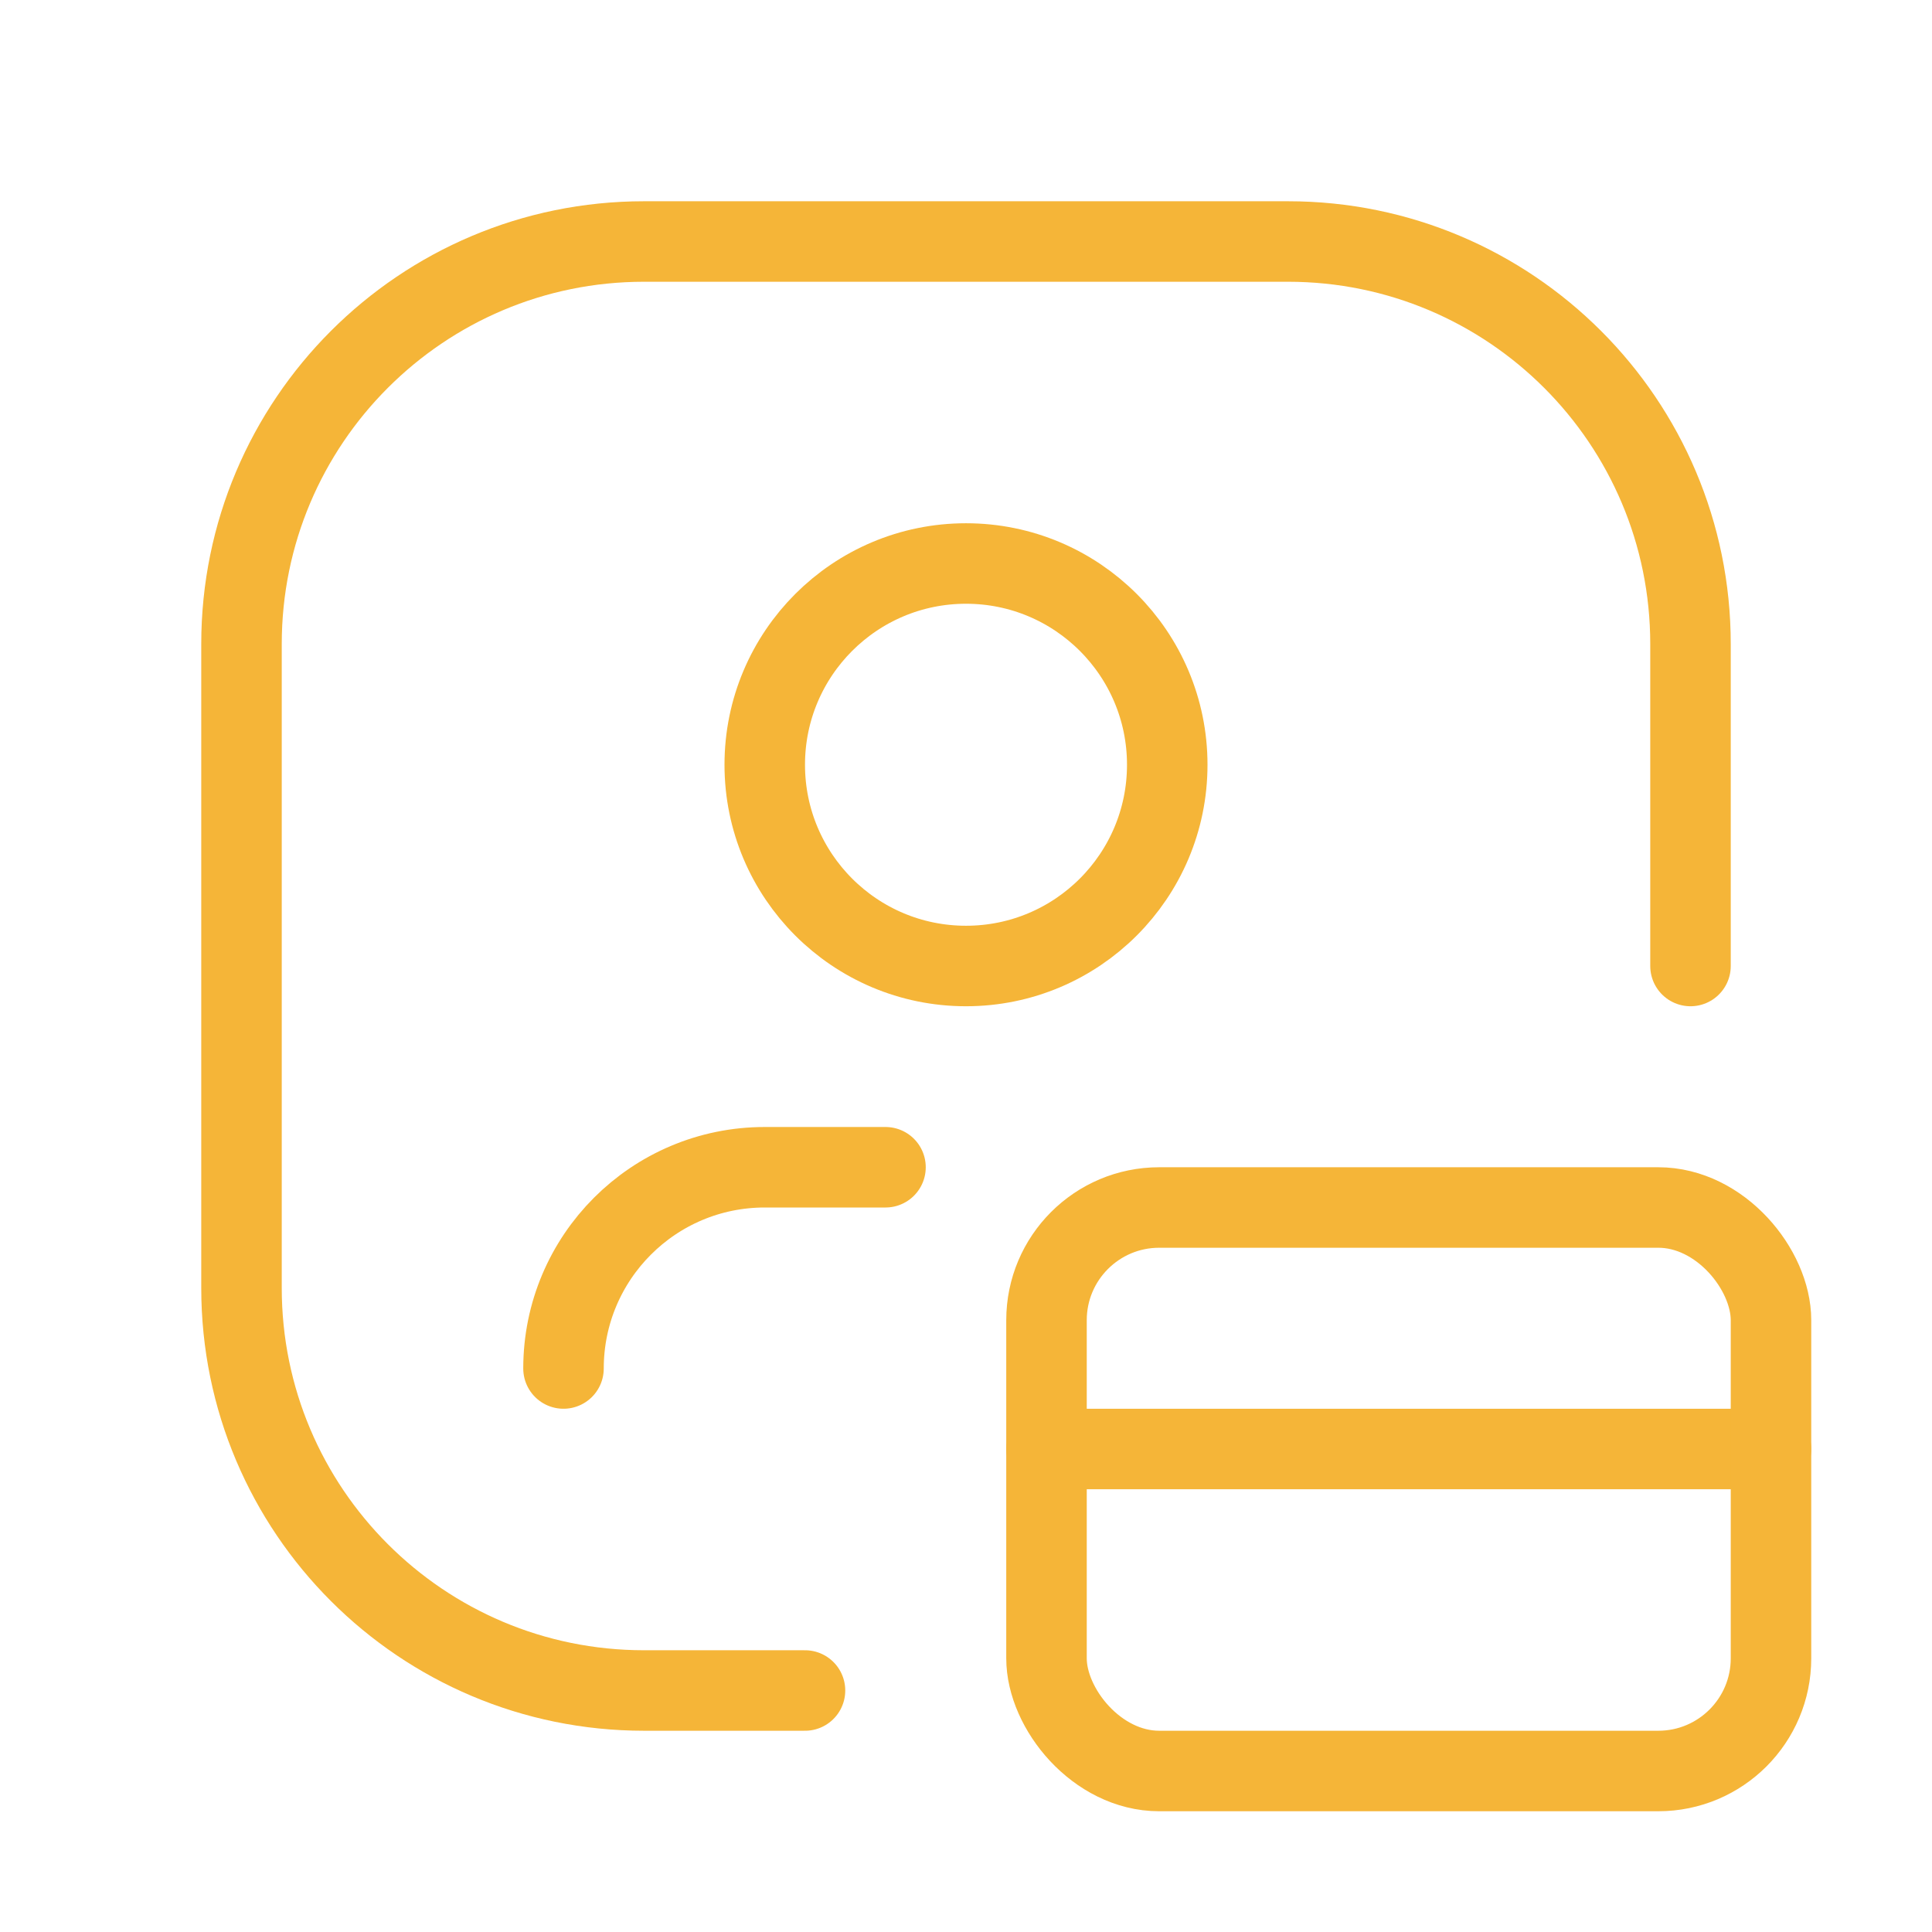
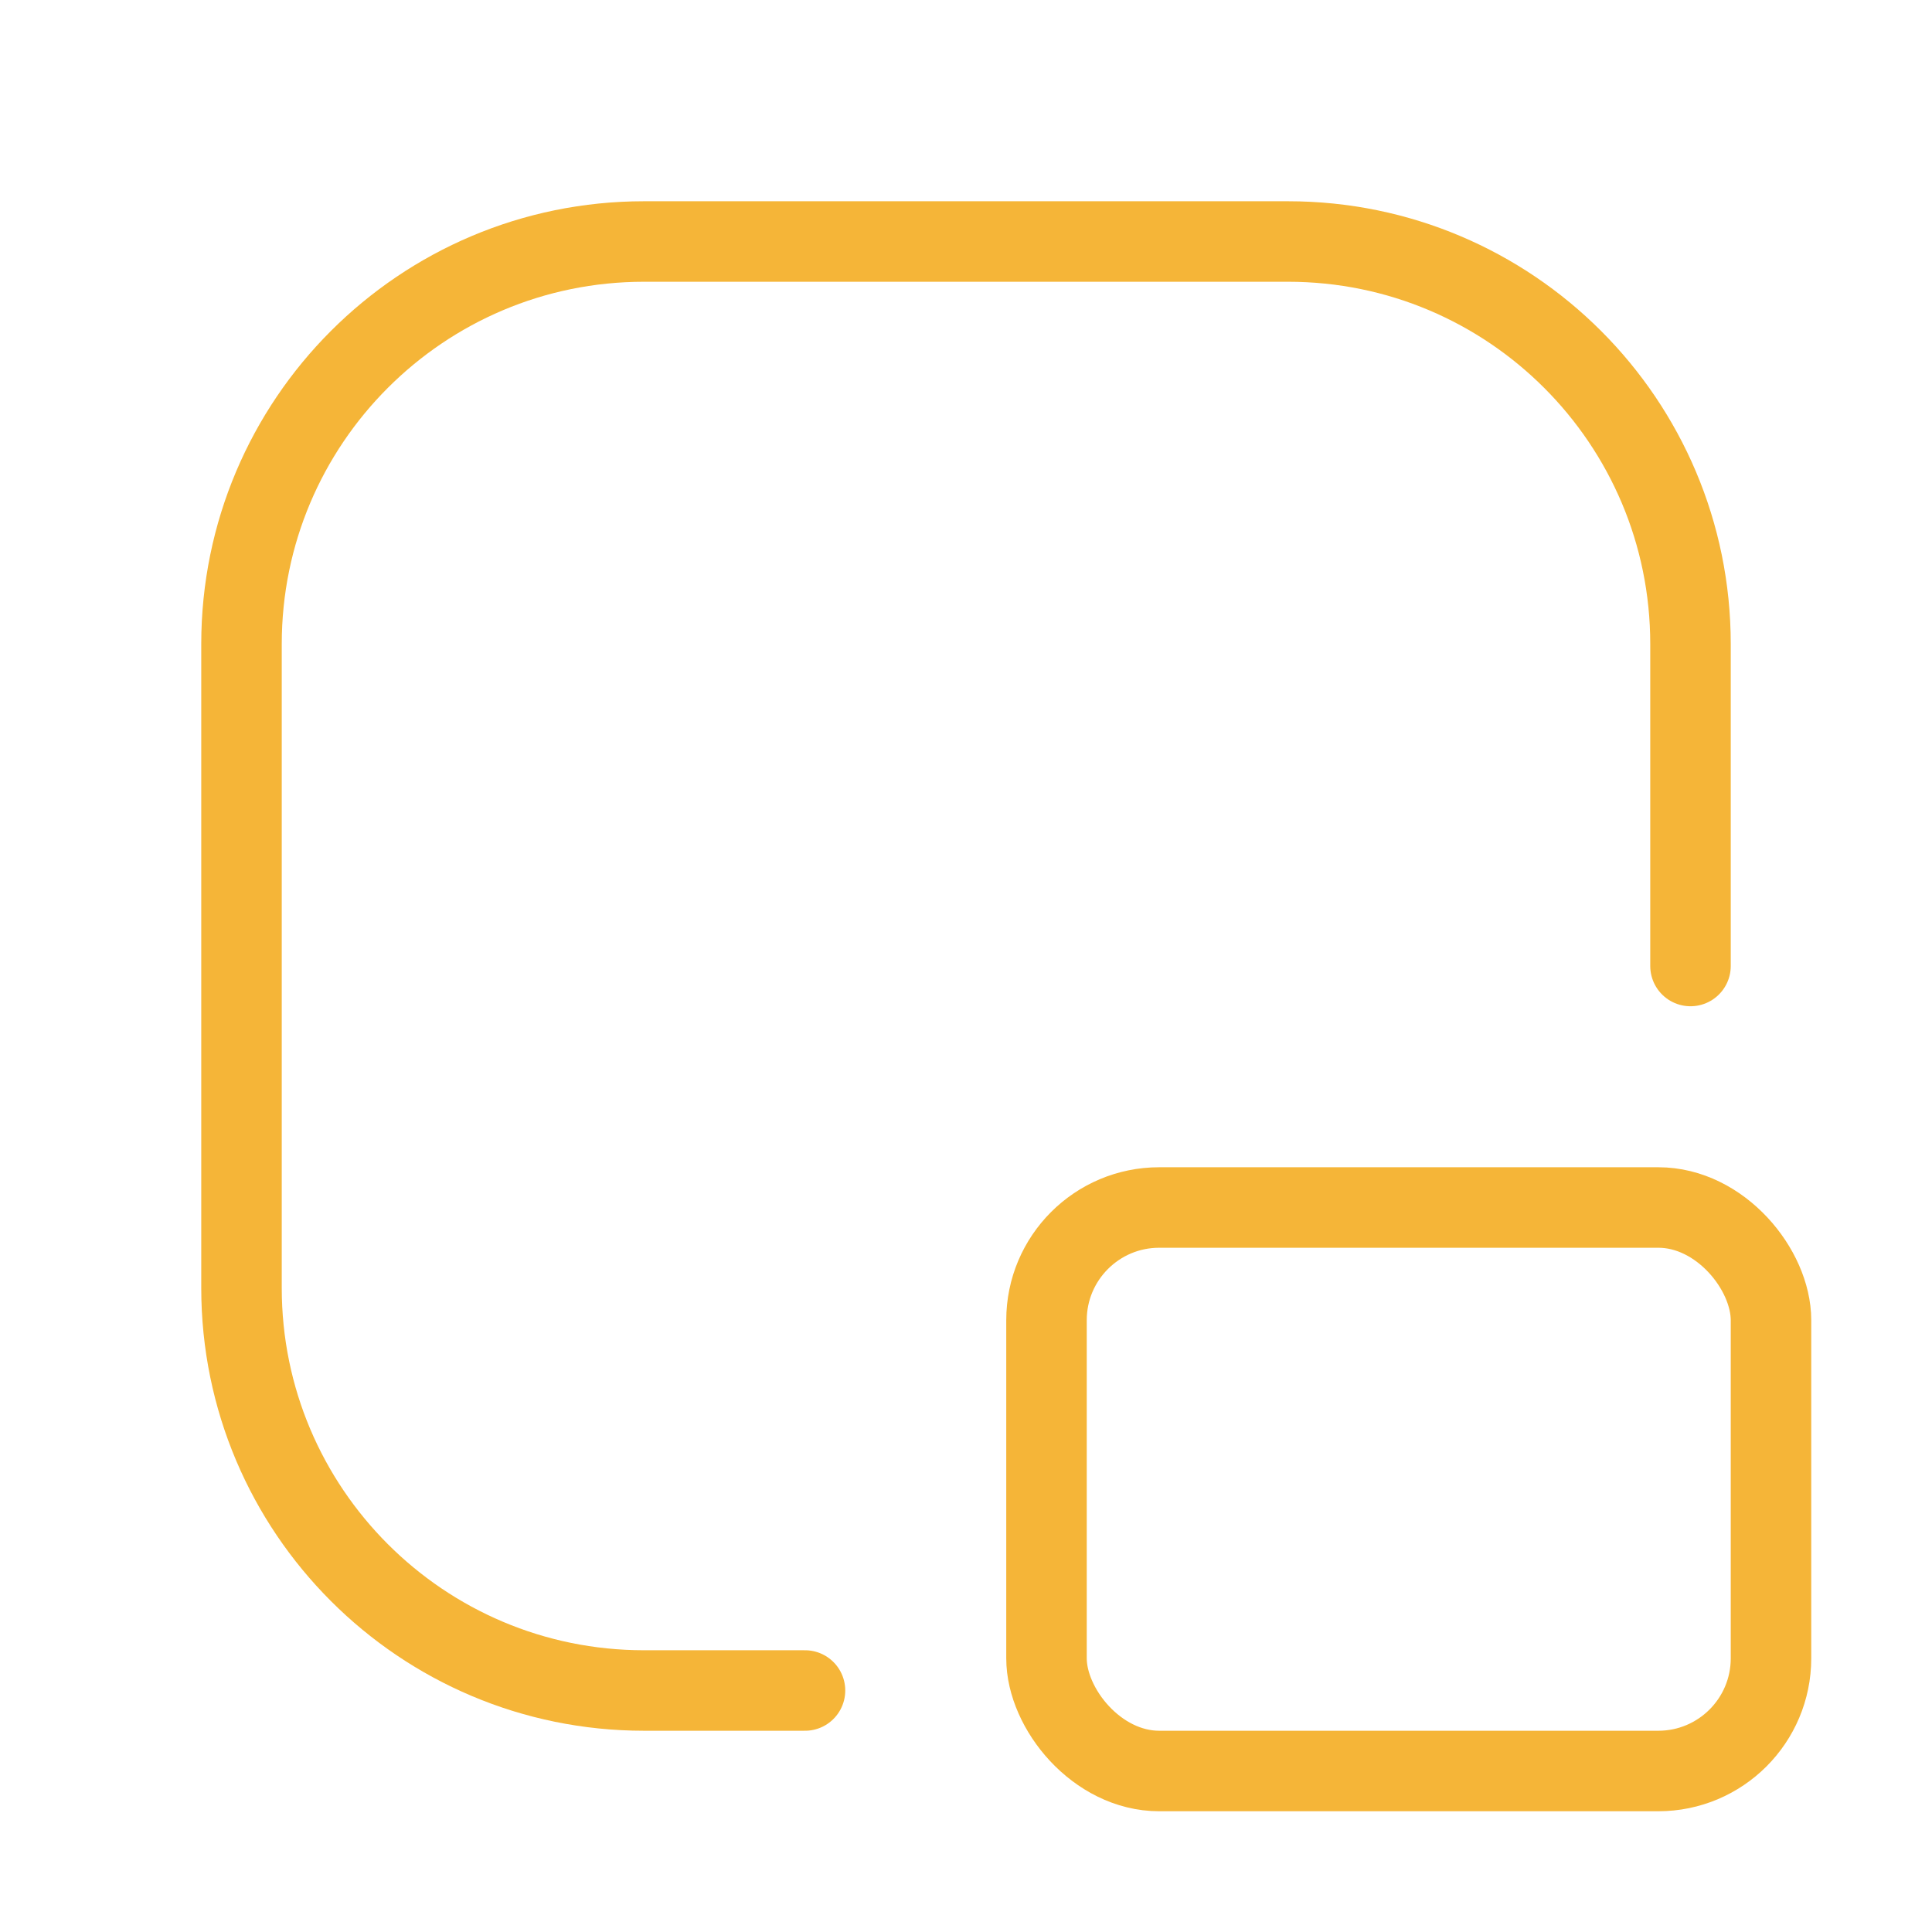
<svg xmlns="http://www.w3.org/2000/svg" width="120" height="120" viewBox="0 0 120 120" fill="none">
-   <circle cx="60" cy="47.5" r="12.5" stroke="#F5B538" stroke-width="5" stroke-linecap="round" stroke-linejoin="round" />
-   <path d="M55 72.5H47.5C40.596 72.5 35 78.096 35 85H35" stroke="#F5B538" stroke-width="5" stroke-linecap="round" stroke-linejoin="round" />
-   <path d="M110 90H65" stroke="#F5B538" stroke-width="5" stroke-linecap="round" stroke-linejoin="round" />
  <rect x="65" y="75" width="45" height="35" rx="7" stroke="#F5B538" stroke-width="5" stroke-linecap="round" stroke-linejoin="round" />
  <path d="M50 105H40C26.193 105 15 93.807 15 80V40C15 26.193 26.193 15 40 15H80C93.807 15 105 26.193 105 40V60" stroke="#F5B538" stroke-width="5" stroke-linecap="round" stroke-linejoin="round" />
</svg>